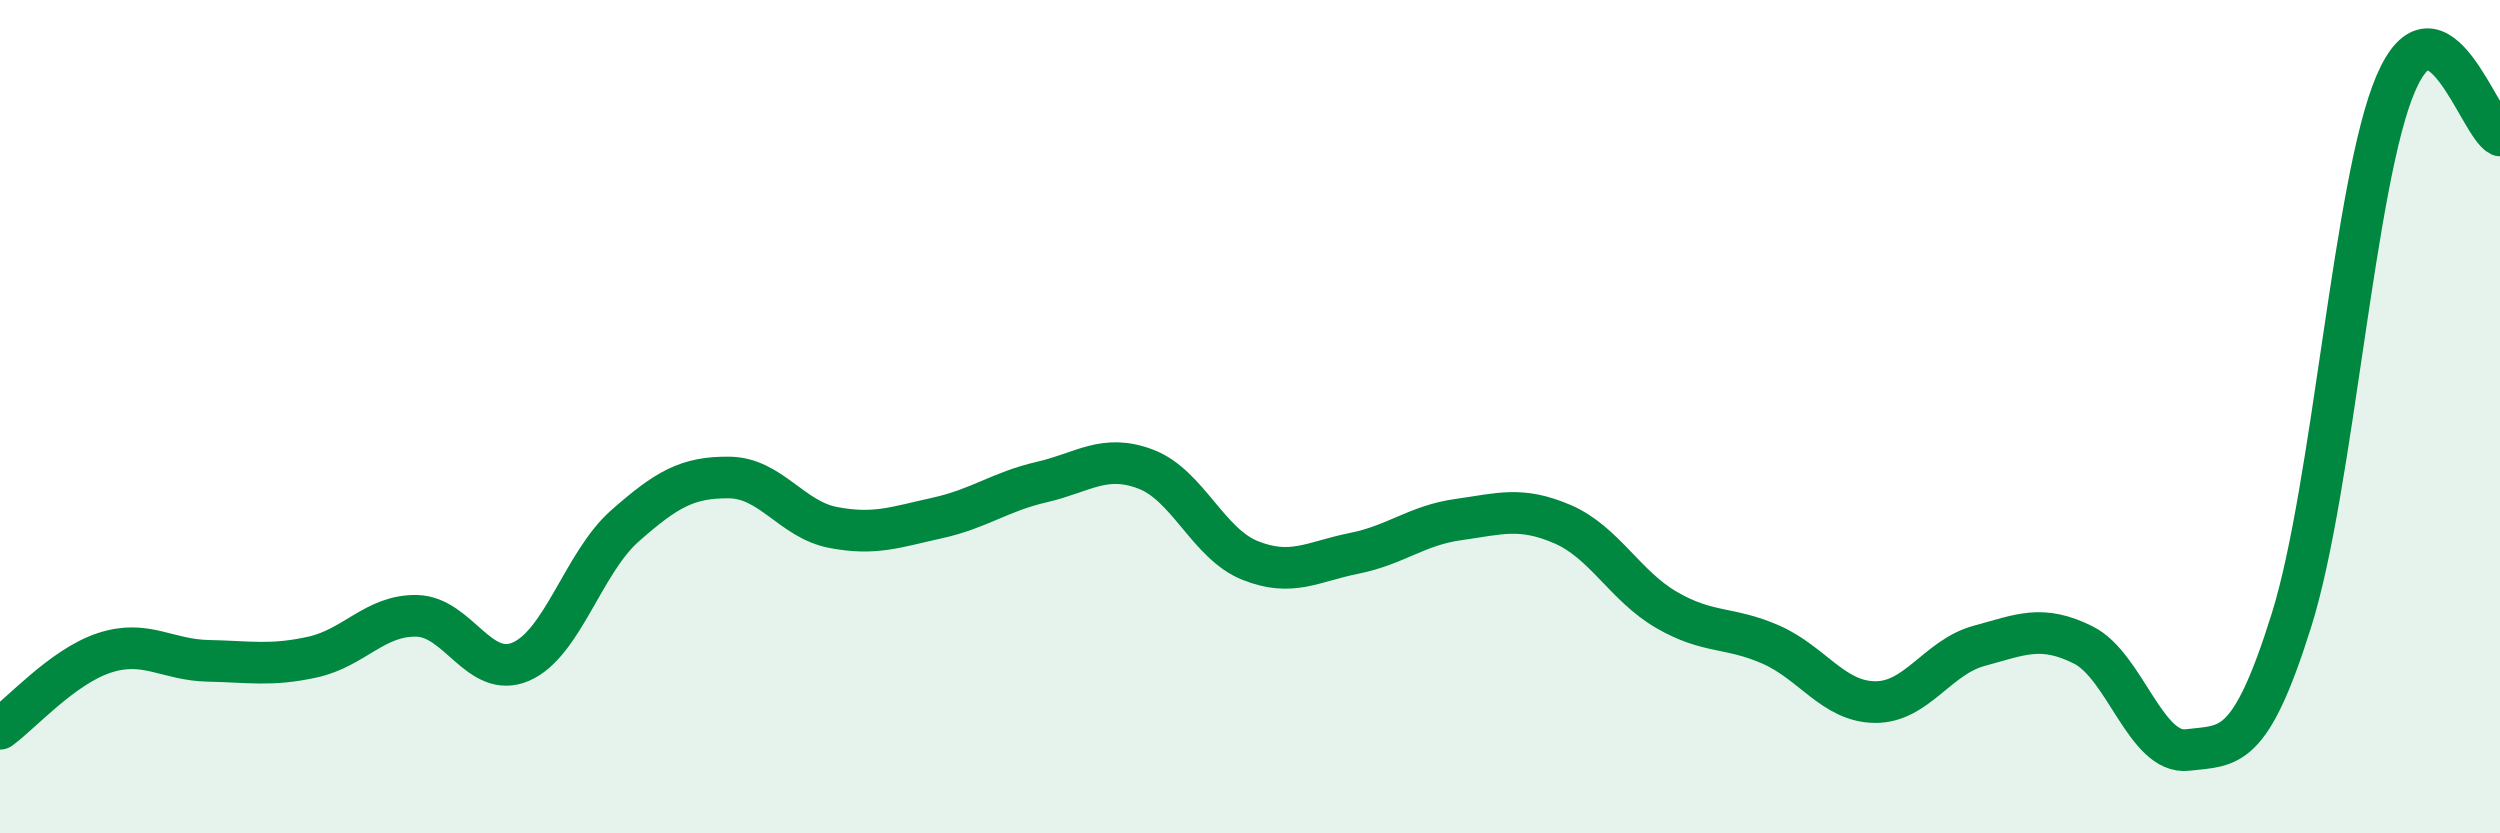
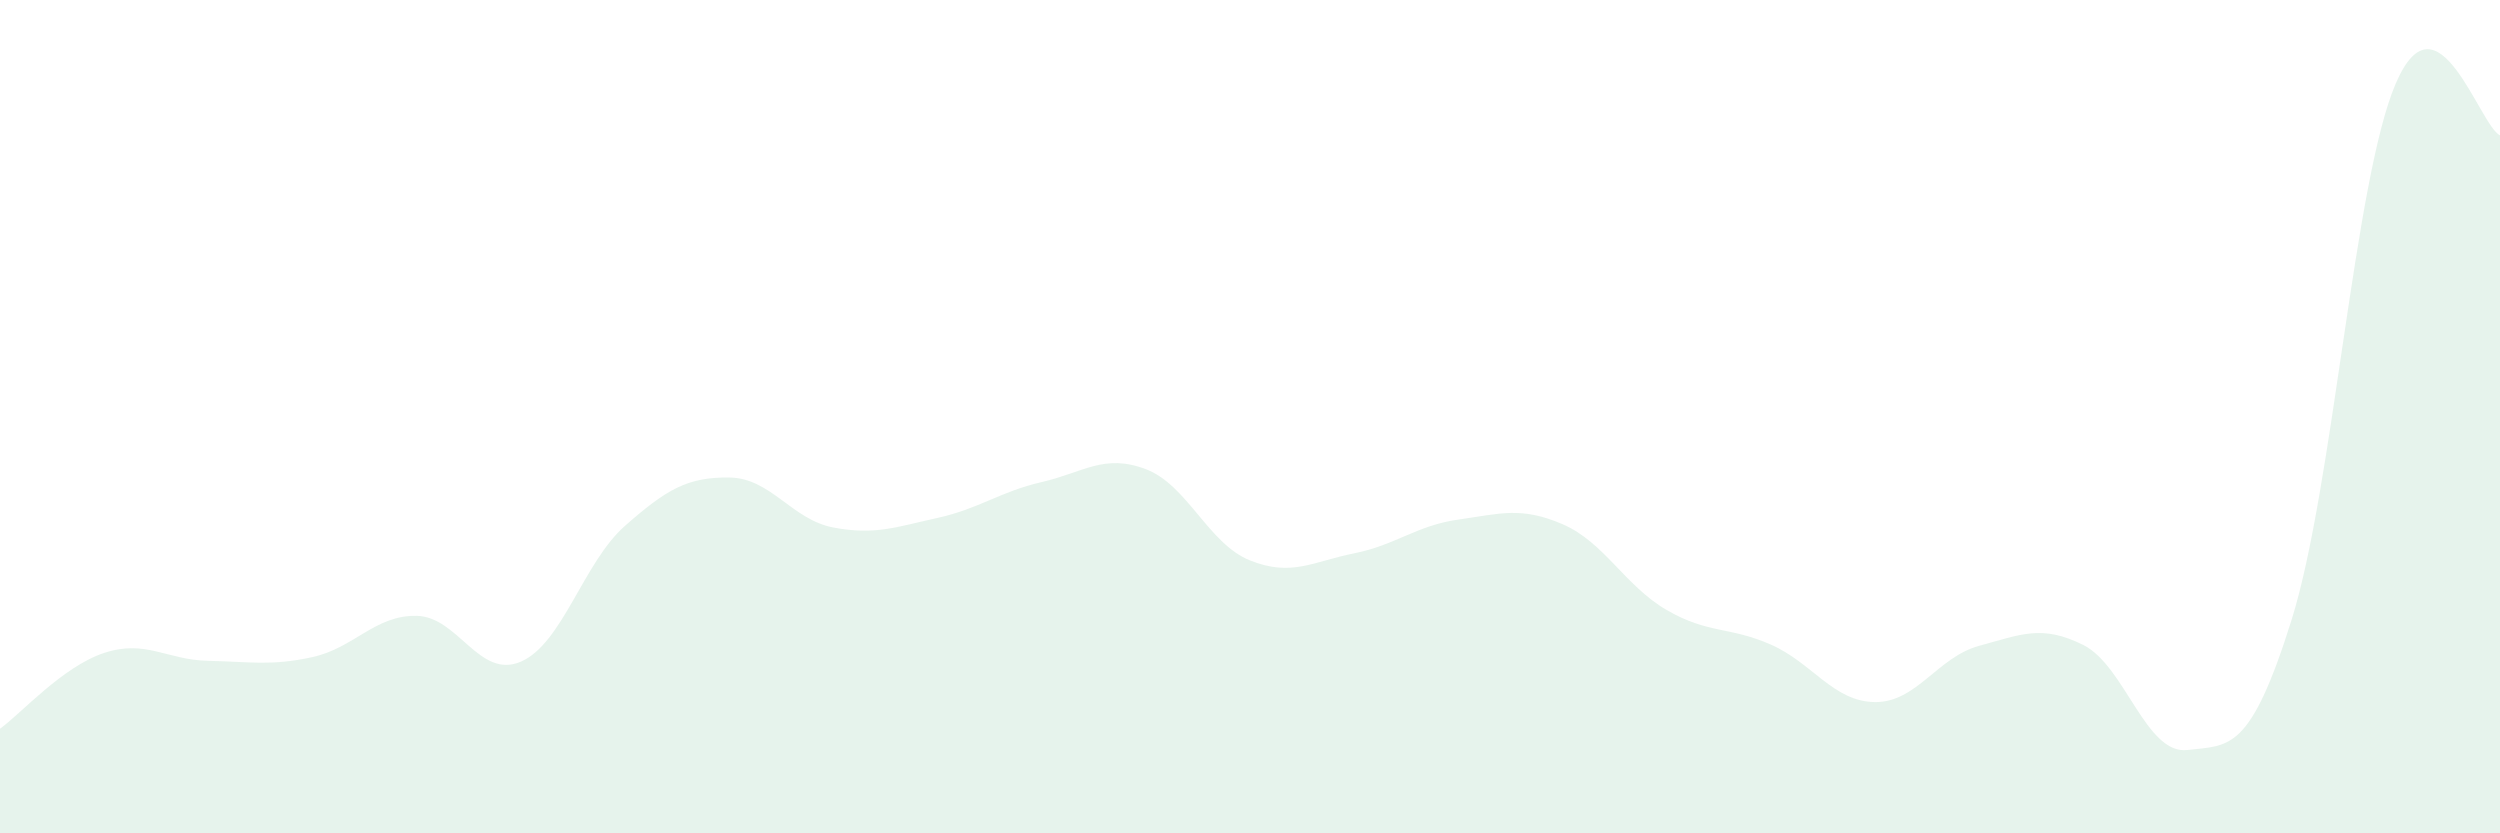
<svg xmlns="http://www.w3.org/2000/svg" width="60" height="20" viewBox="0 0 60 20">
  <path d="M 0,17.49 C 0.5,17.13 1.5,16 2.5,15.67 C 3.5,15.34 4,15.84 5,15.86 C 6,15.88 6.5,15.99 7.5,15.77 C 8.5,15.55 9,14.76 10,14.78 C 11,14.8 11.5,16.31 12.5,15.88 C 13.5,15.45 14,13.5 15,12.62 C 16,11.74 16.5,11.45 17.5,11.46 C 18.5,11.47 19,12.47 20,12.66 C 21,12.85 21.5,12.65 22.5,12.43 C 23.5,12.21 24,11.8 25,11.57 C 26,11.34 26.5,10.88 27.5,11.26 C 28.5,11.64 29,13.05 30,13.45 C 31,13.85 31.5,13.48 32.5,13.28 C 33.5,13.08 34,12.61 35,12.47 C 36,12.33 36.5,12.15 37.5,12.58 C 38.5,13.01 39,14.06 40,14.64 C 41,15.22 41.5,15.03 42.5,15.47 C 43.5,15.91 44,16.84 45,16.85 C 46,16.86 46.5,15.77 47.5,15.5 C 48.5,15.23 49,14.98 50,15.48 C 51,15.98 51.5,18.12 52.5,18 C 53.5,17.88 54,18.07 55,14.87 C 56,11.67 56.5,4.32 57.5,2 C 58.5,-0.32 59.5,3 60,3.25L60 20L0 20Z" fill="#008740" opacity="0.1" stroke-linecap="round" stroke-linejoin="round" />
-   <path d="M 0,17.49 C 0.5,17.13 1.5,16 2.5,15.67 C 3.5,15.34 4,15.84 5,15.86 C 6,15.88 6.5,15.99 7.5,15.77 C 8.5,15.55 9,14.76 10,14.78 C 11,14.8 11.5,16.31 12.5,15.88 C 13.5,15.45 14,13.5 15,12.62 C 16,11.74 16.5,11.45 17.5,11.46 C 18.5,11.47 19,12.47 20,12.66 C 21,12.85 21.5,12.65 22.5,12.43 C 23.5,12.21 24,11.8 25,11.57 C 26,11.34 26.5,10.88 27.5,11.26 C 28.5,11.64 29,13.05 30,13.45 C 31,13.85 31.5,13.48 32.5,13.28 C 33.5,13.08 34,12.61 35,12.47 C 36,12.33 36.5,12.15 37.5,12.58 C 38.5,13.01 39,14.06 40,14.64 C 41,15.22 41.5,15.03 42.5,15.47 C 43.5,15.91 44,16.84 45,16.85 C 46,16.86 46.5,15.77 47.5,15.5 C 48.5,15.23 49,14.98 50,15.48 C 51,15.98 51.5,18.12 52.5,18 C 53.5,17.88 54,18.07 55,14.87 C 56,11.67 56.5,4.32 57.5,2 C 58.5,-0.32 59.5,3 60,3.25" stroke="#008740" stroke-width="1" fill="none" stroke-linecap="round" stroke-linejoin="round" />
</svg>